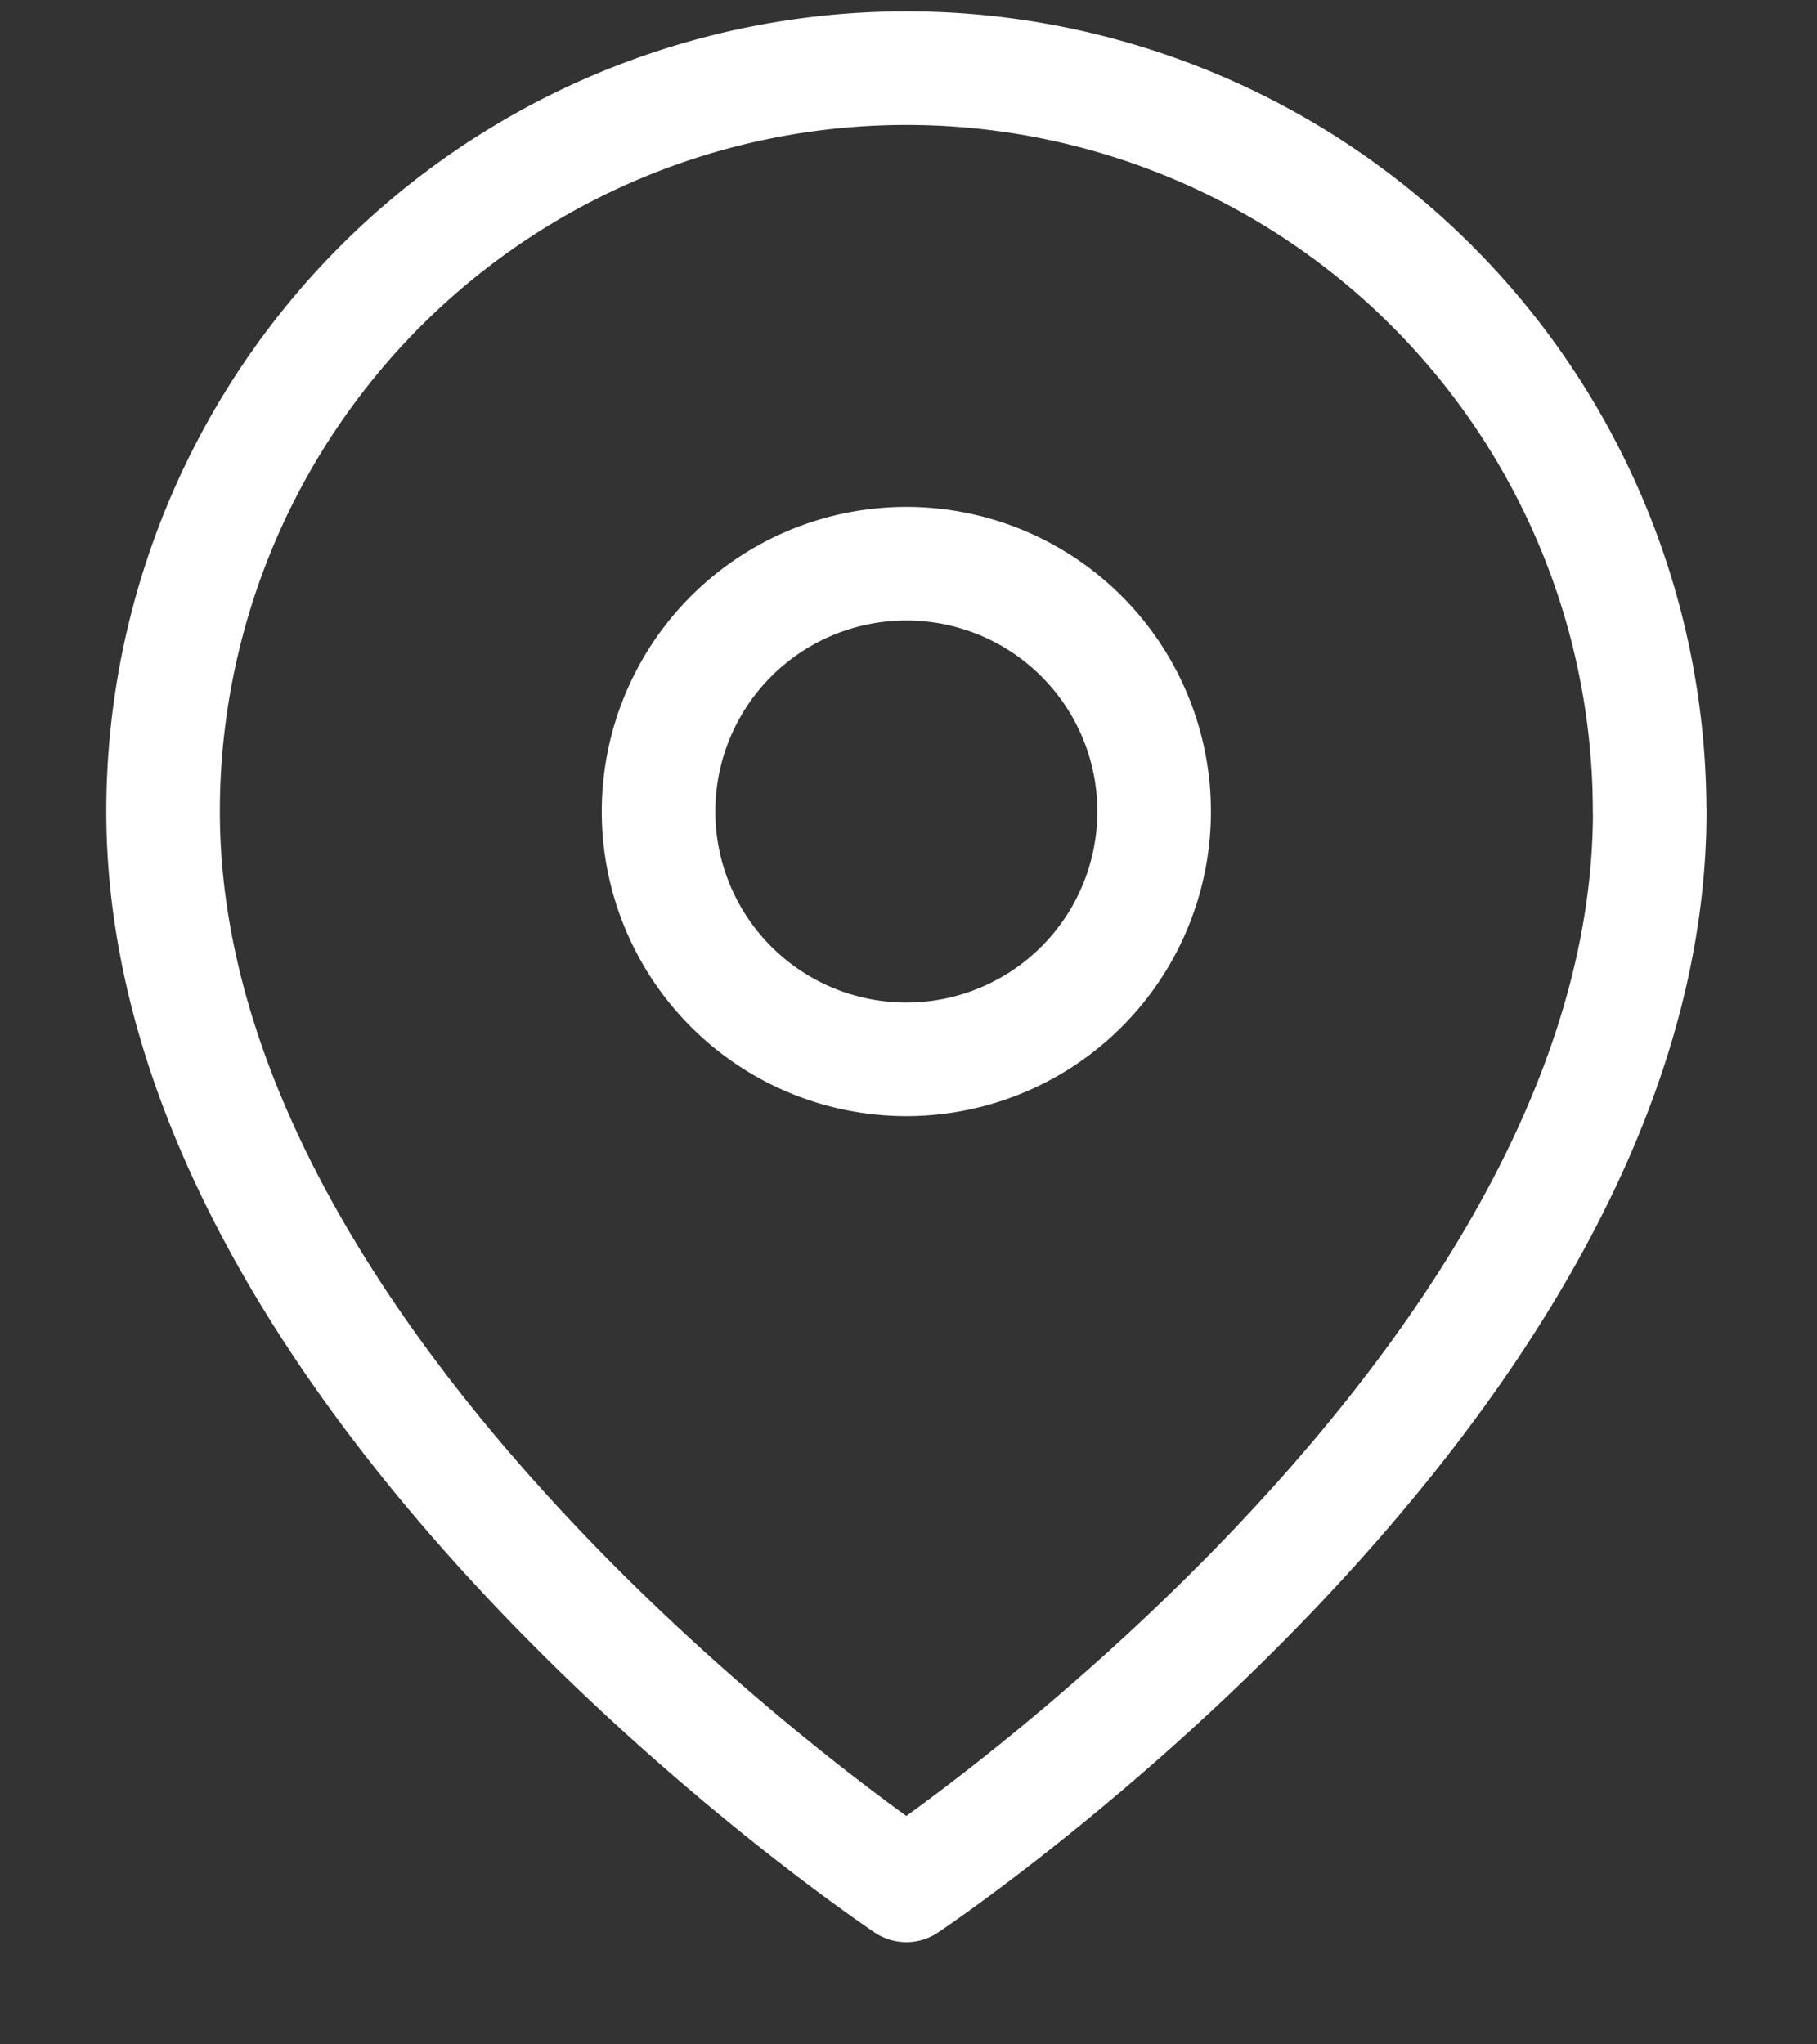
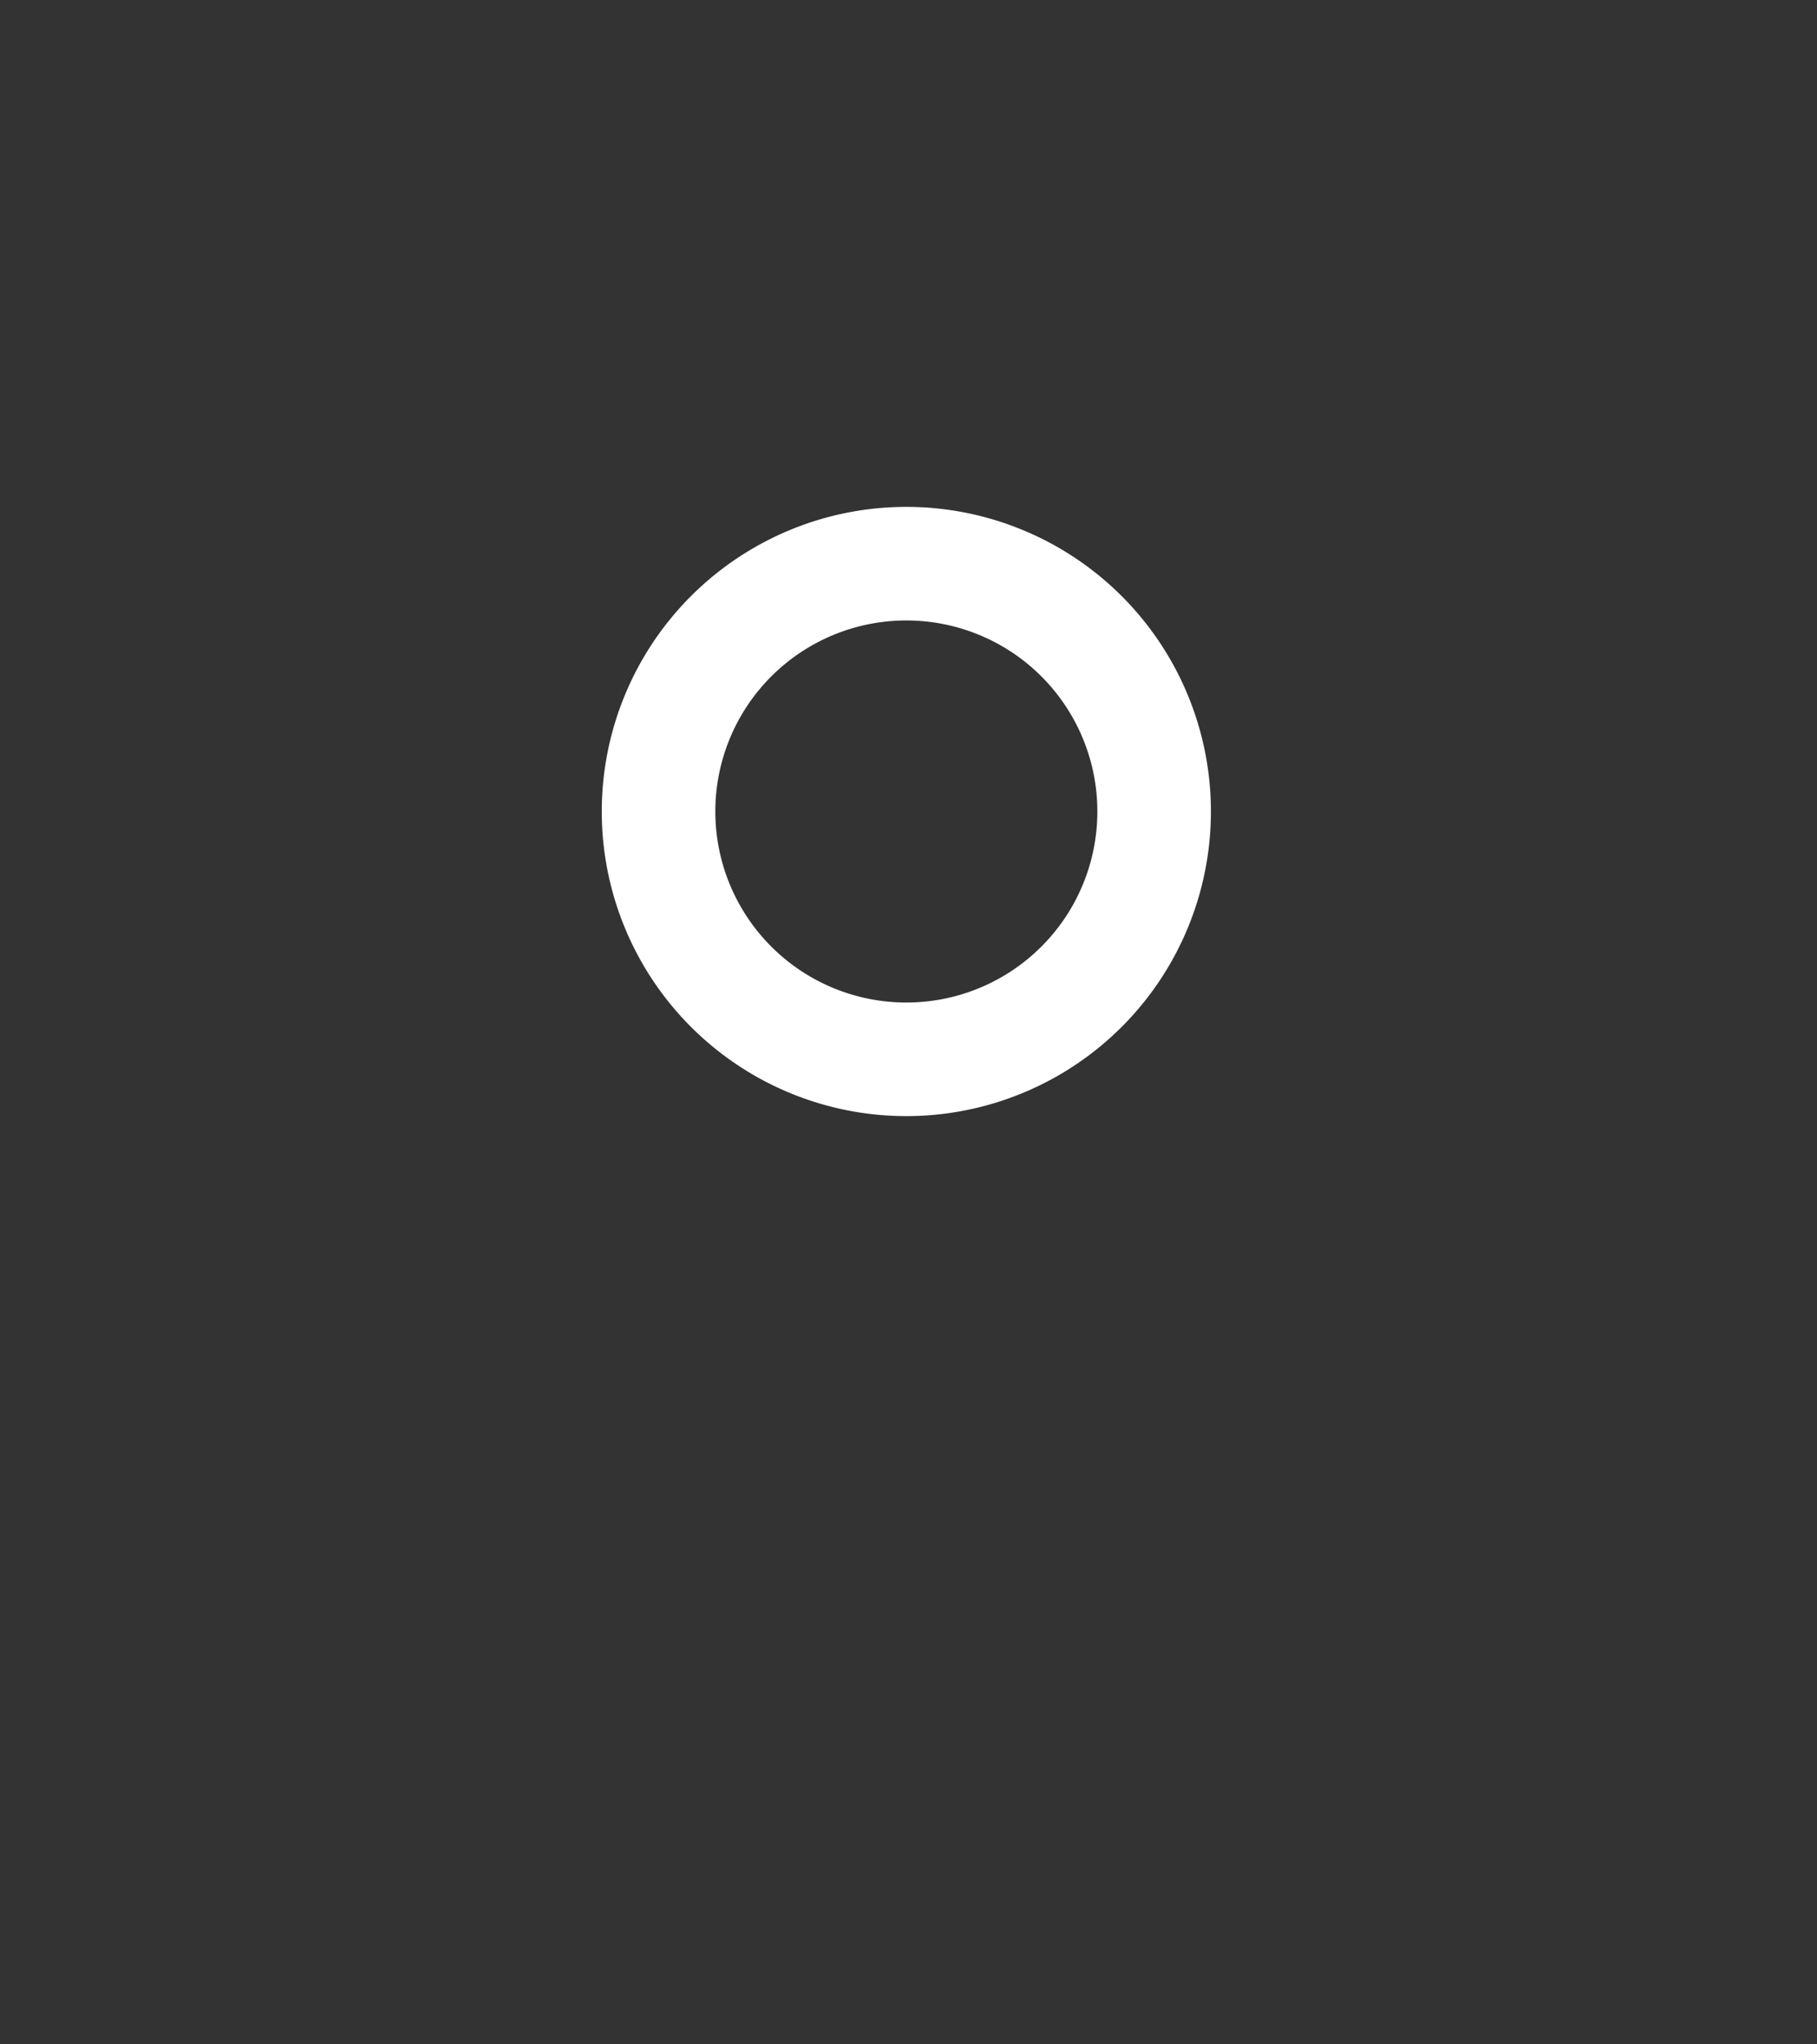
<svg xmlns="http://www.w3.org/2000/svg" width="16" height="18" viewBox="0 0 16 18" fill="none">
  <rect x="0" y="0" width="16" height="18" fill="#333333" stroke="none" />
-   <path d="M14.527 7.145c0 5.091-6.546 9.455-6.546 9.455s-6.545-4.364-6.545-9.455a6.545 6.545 0 0 1 13.09 0z" stroke="#fff" stroke-linecap="round" stroke-linejoin="round" />
  <path d="M7.981 9.327a2.182 2.182 0 1 0 0-4.364 2.182 2.182 0 0 0 0 4.364z" stroke="#fff" stroke-linecap="round" stroke-linejoin="round" />
</svg>